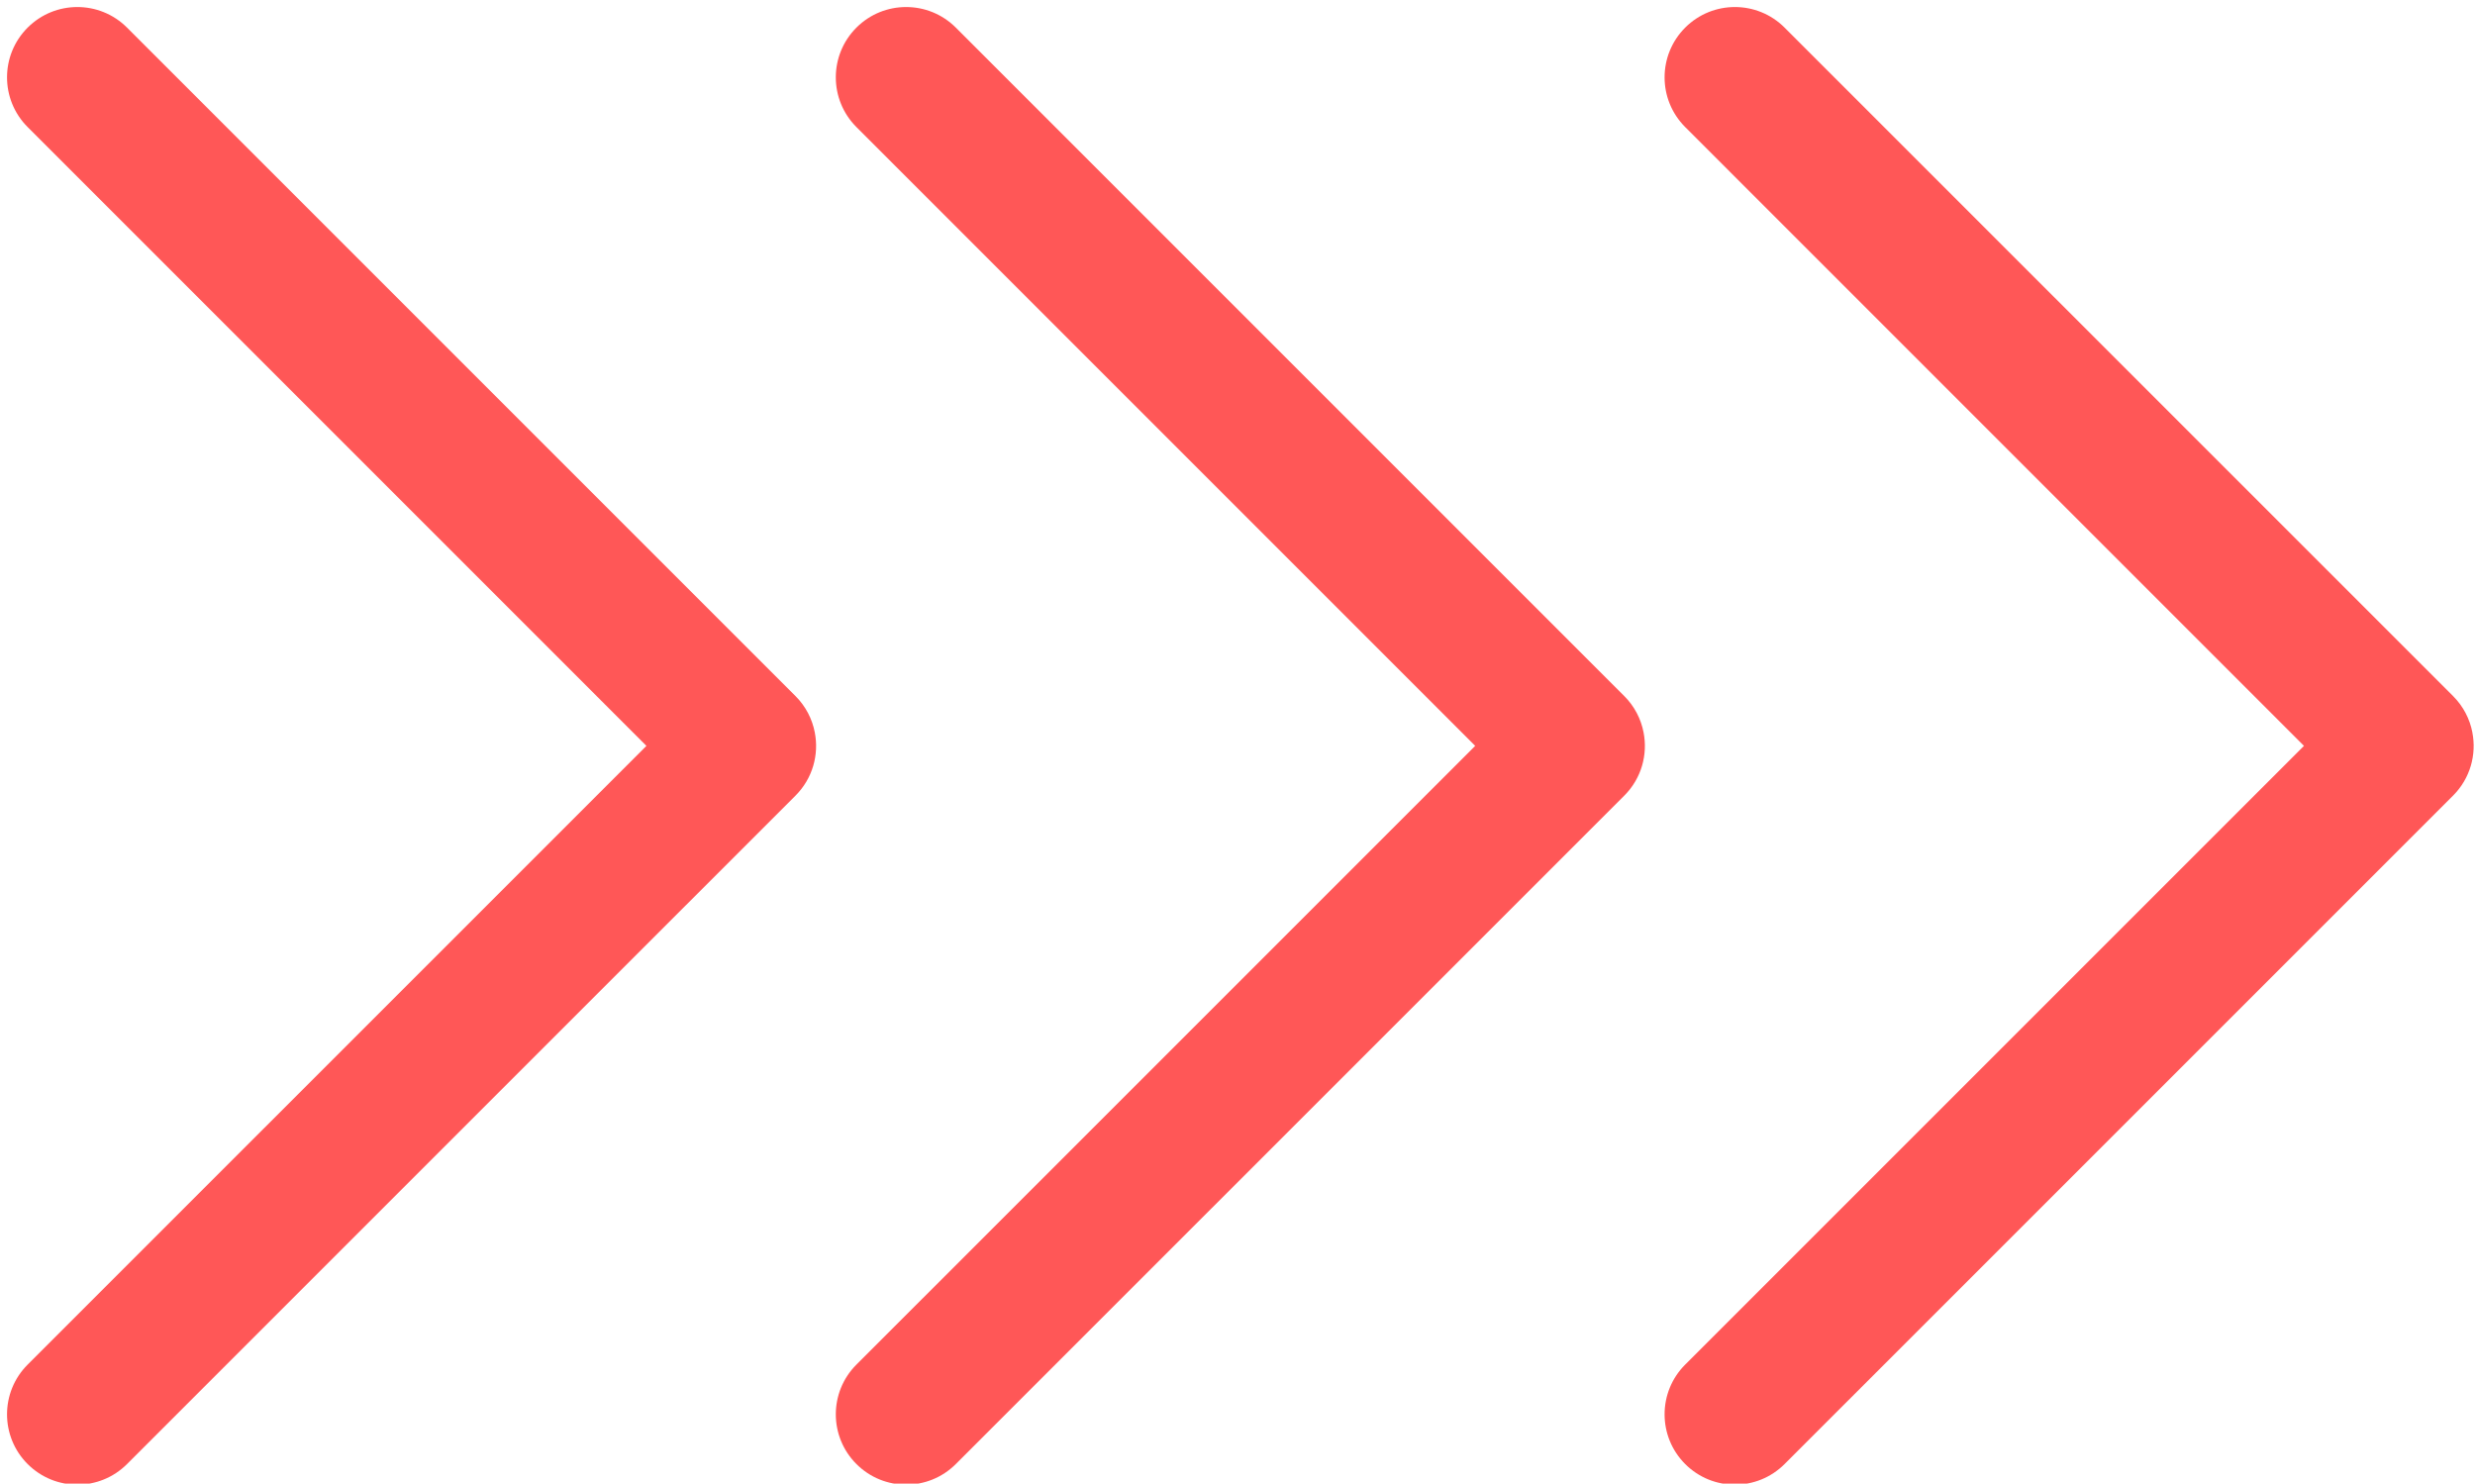
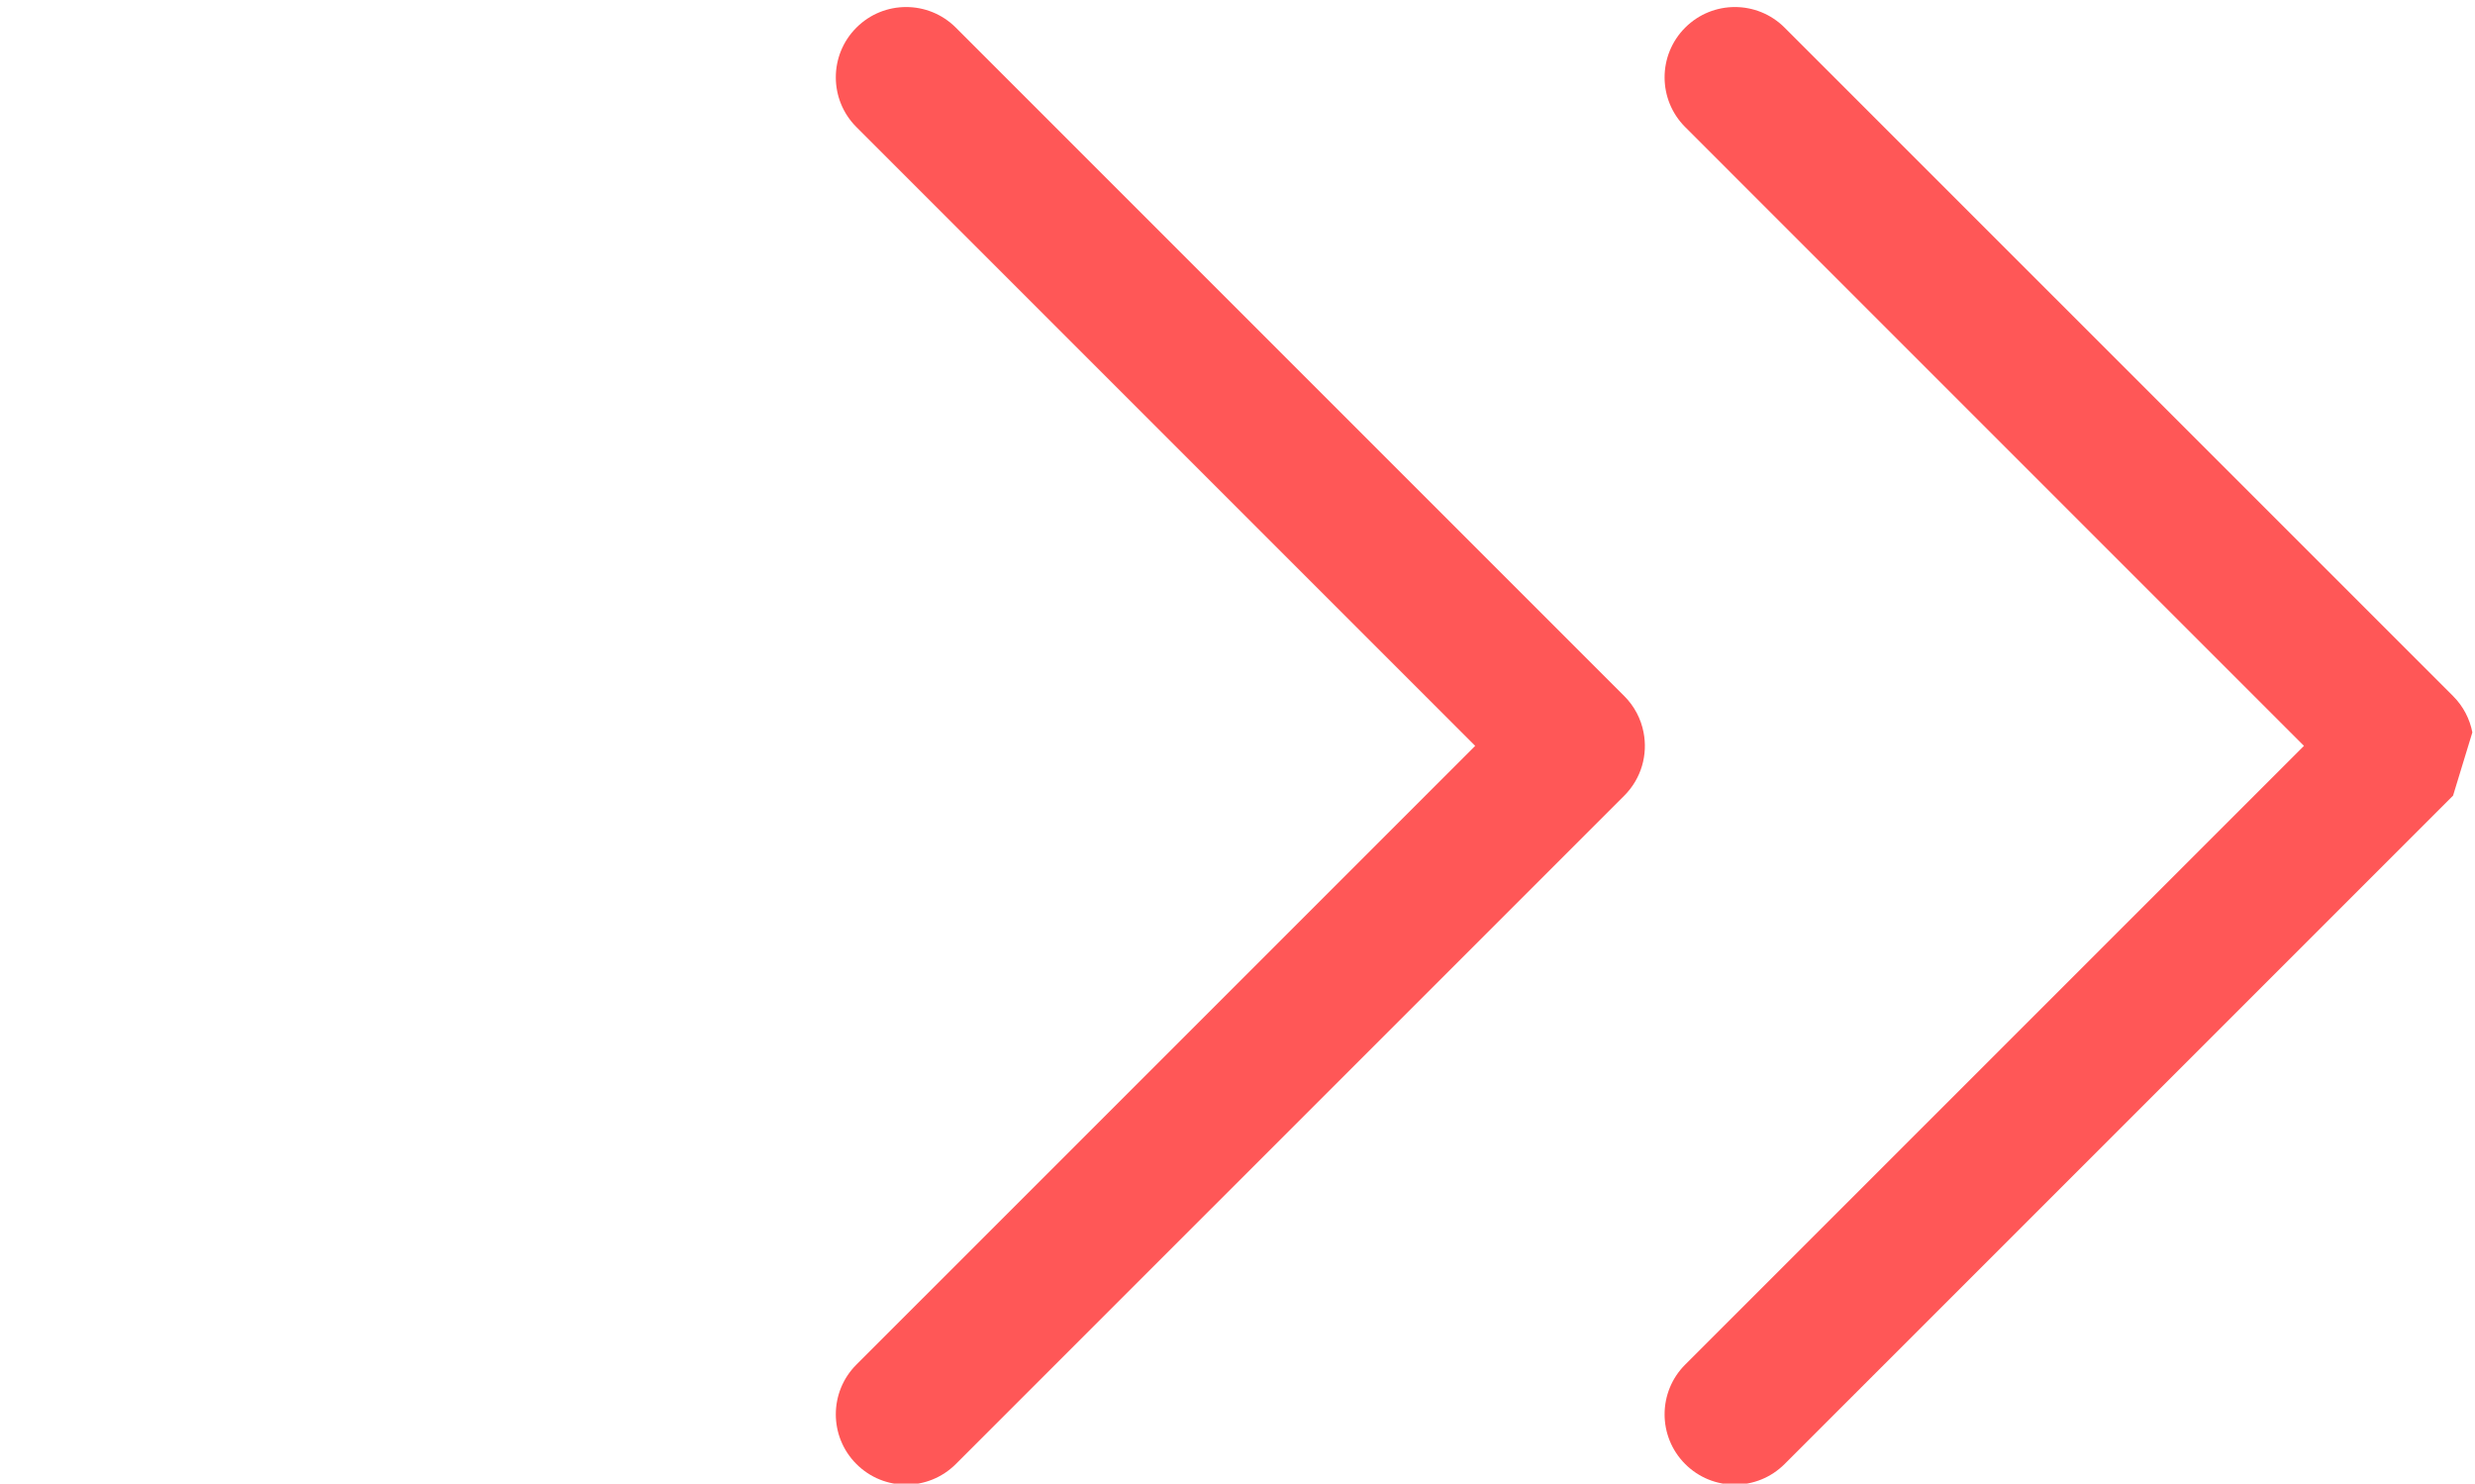
<svg xmlns="http://www.w3.org/2000/svg" fill="#ff5757" height="42.2" preserveAspectRatio="xMidYMid meet" version="1" viewBox="-0.2 -0.2 70.4 42.2" width="70.4" zoomAndPan="magnify">
  <g>
    <g>
      <g id="change1_1">
-         <path d="M70.125,20.632c-.073-.379-.256-.74-.549-1.033L50.562,.586c-.781-.781-2.047-.781-2.828,0-.781,.781-.781,2.047,0,2.828l17.601,17.602-17.601,17.6c-.781,.781-.781,2.047,0,2.828,.391,.391,.902,.586,1.414,.586s1.023-.195,1.414-.586l19.014-19.013c.489-.489,.672-1.168,.548-1.799Z" />
+         <path d="M70.125,20.632c-.073-.379-.256-.74-.549-1.033L50.562,.586c-.781-.781-2.047-.781-2.828,0-.781,.781-.781,2.047,0,2.828l17.601,17.602-17.601,17.6c-.781,.781-.781,2.047,0,2.828,.391,.391,.902,.586,1.414,.586s1.023-.195,1.414-.586l19.014-19.013Z" />
        <path d="M46.001,19.599L26.988,.586c-.781-.781-2.047-.781-2.828,0-.781,.781-.781,2.047,0,2.828l17.601,17.602-17.601,17.6c-.781,.781-.781,2.047,0,2.828,.391,.391,.902,.586,1.414,.586s1.023-.195,1.414-.586l19.014-19.013c.489-.489,.672-1.168,.548-1.799-.073-.379-.256-.74-.549-1.033Z" />
-         <path d="M22.427,19.599L3.414,.586C2.633-.195,1.367-.195,.586,.586-.195,1.367-.195,2.633,.586,3.414L18.187,21.016,.586,38.616c-.781,.781-.781,2.047,0,2.828,.391,.391,.902,.586,1.414,.586s1.023-.195,1.414-.586L22.428,22.431c.489-.489,.672-1.168,.548-1.799-.073-.379-.256-.74-.549-1.033Z" />
      </g>
    </g>
  </g>
</svg>